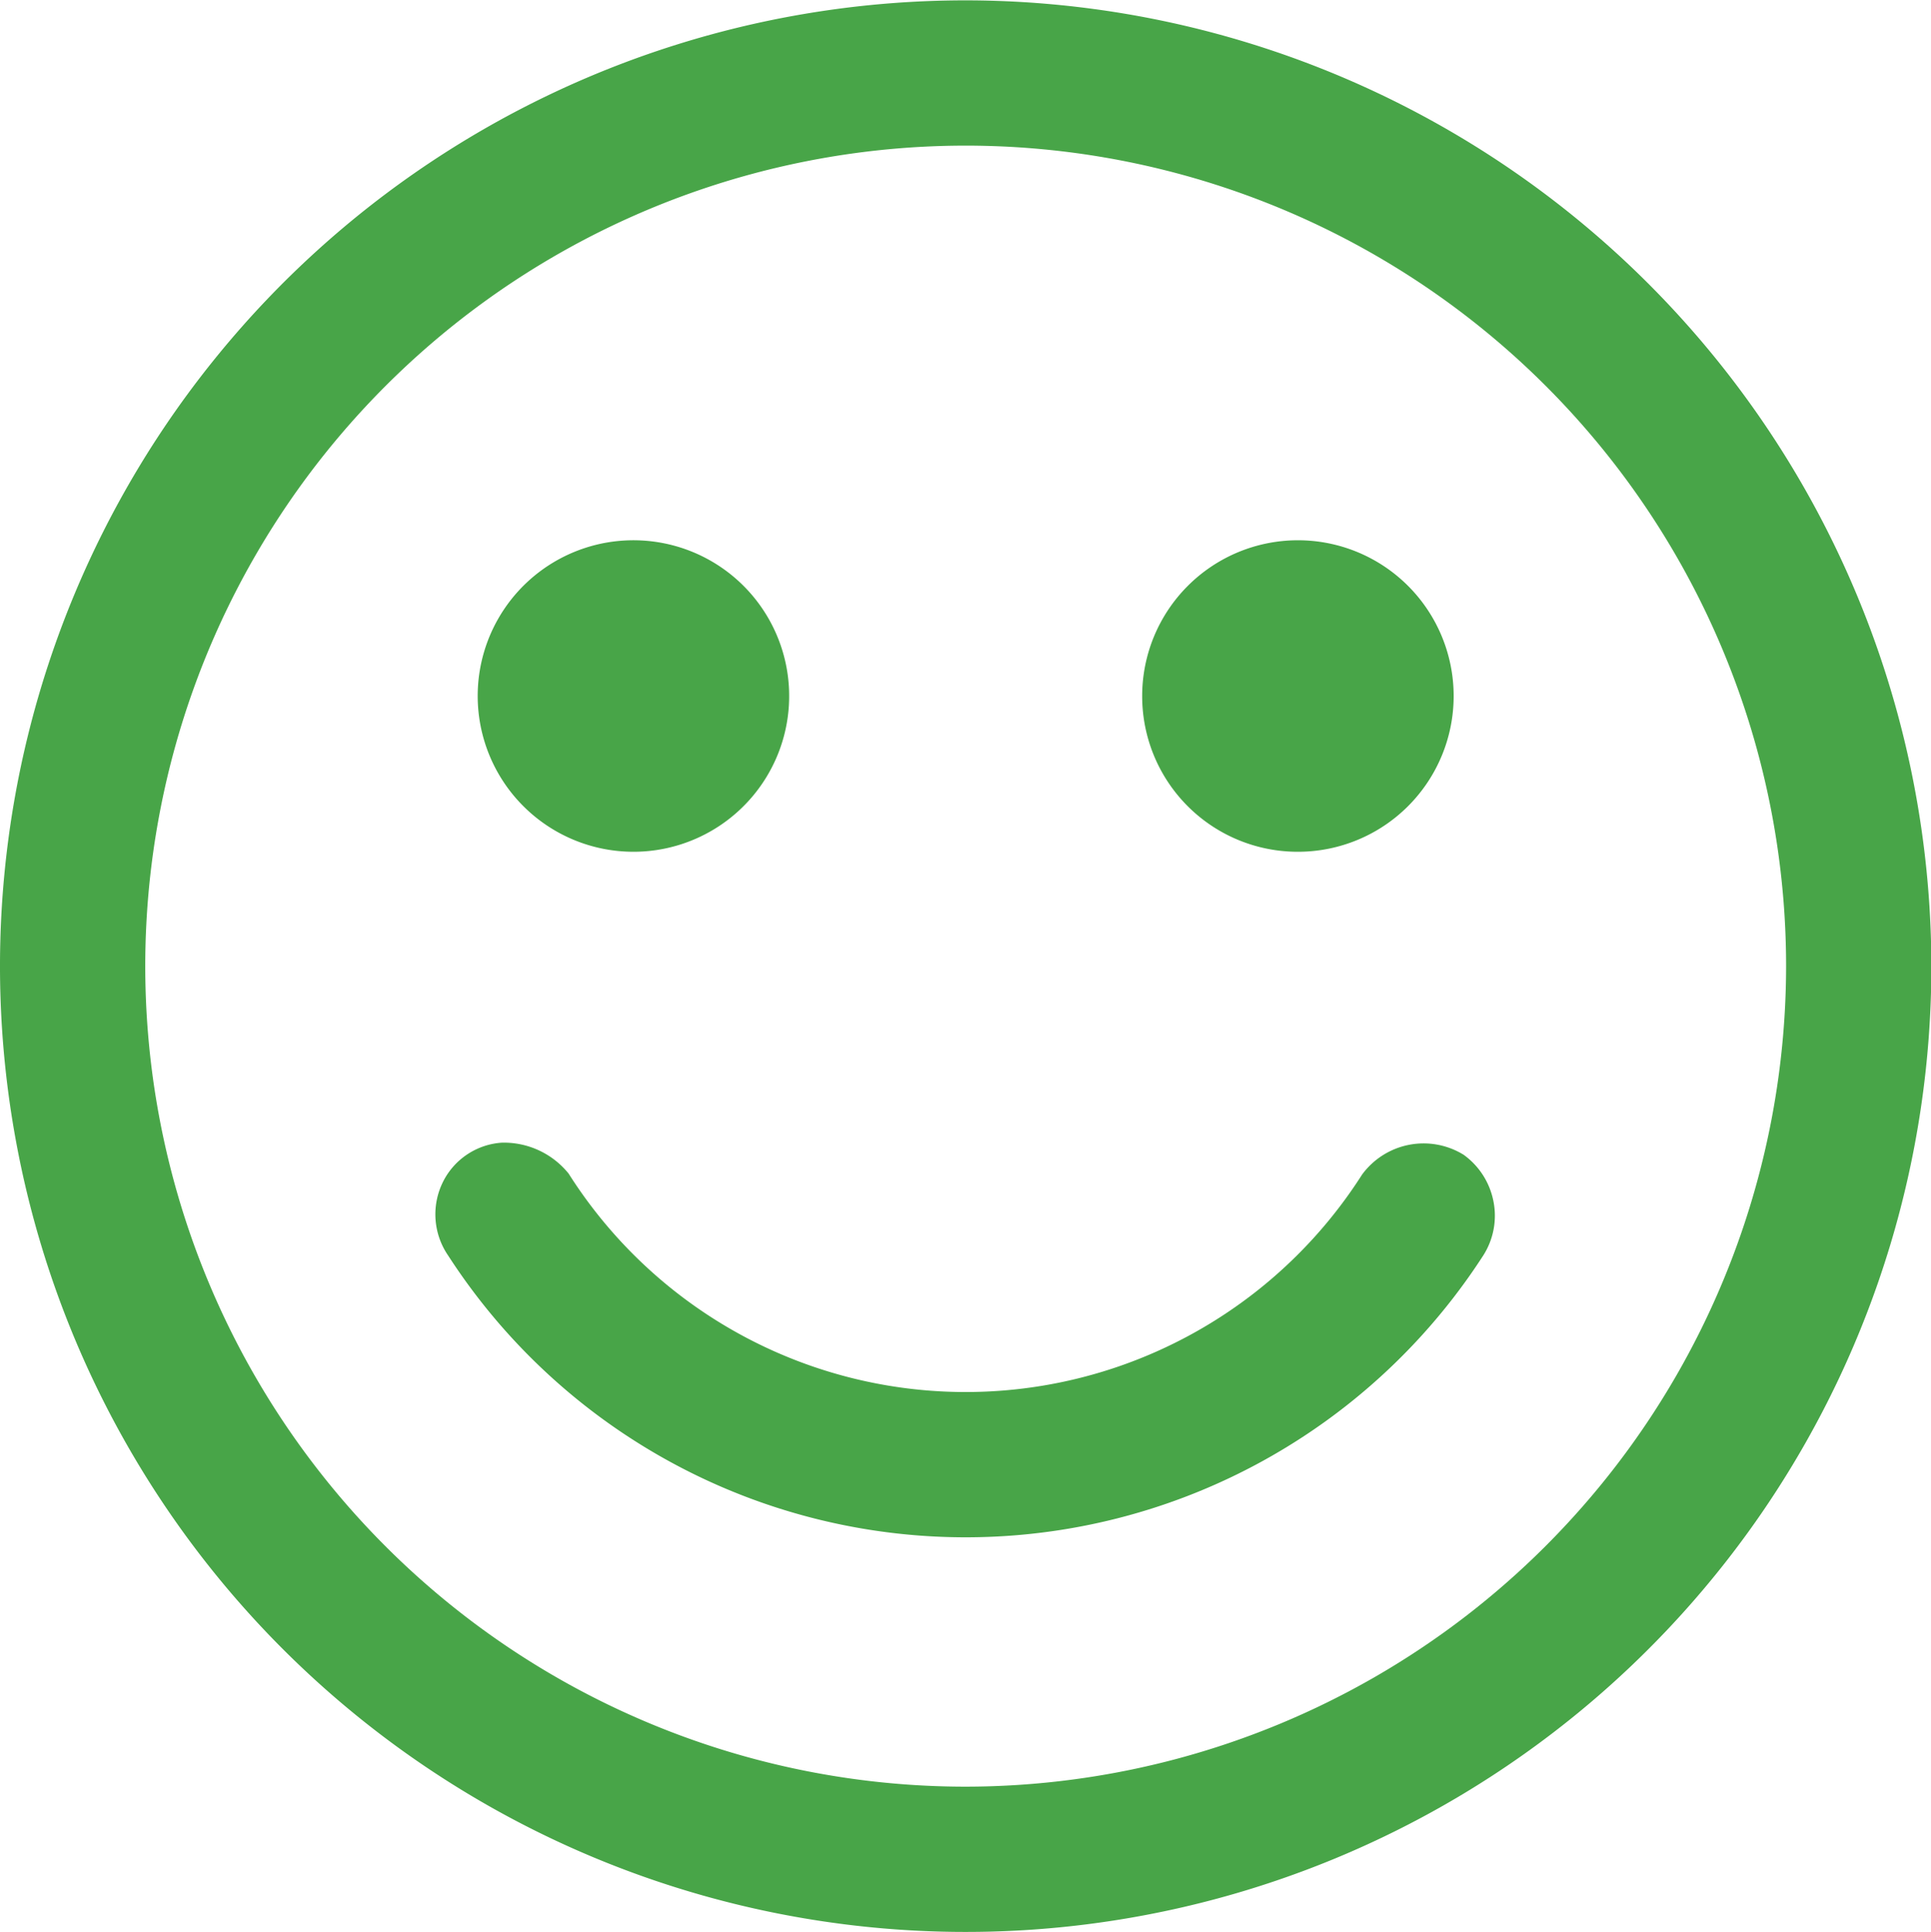
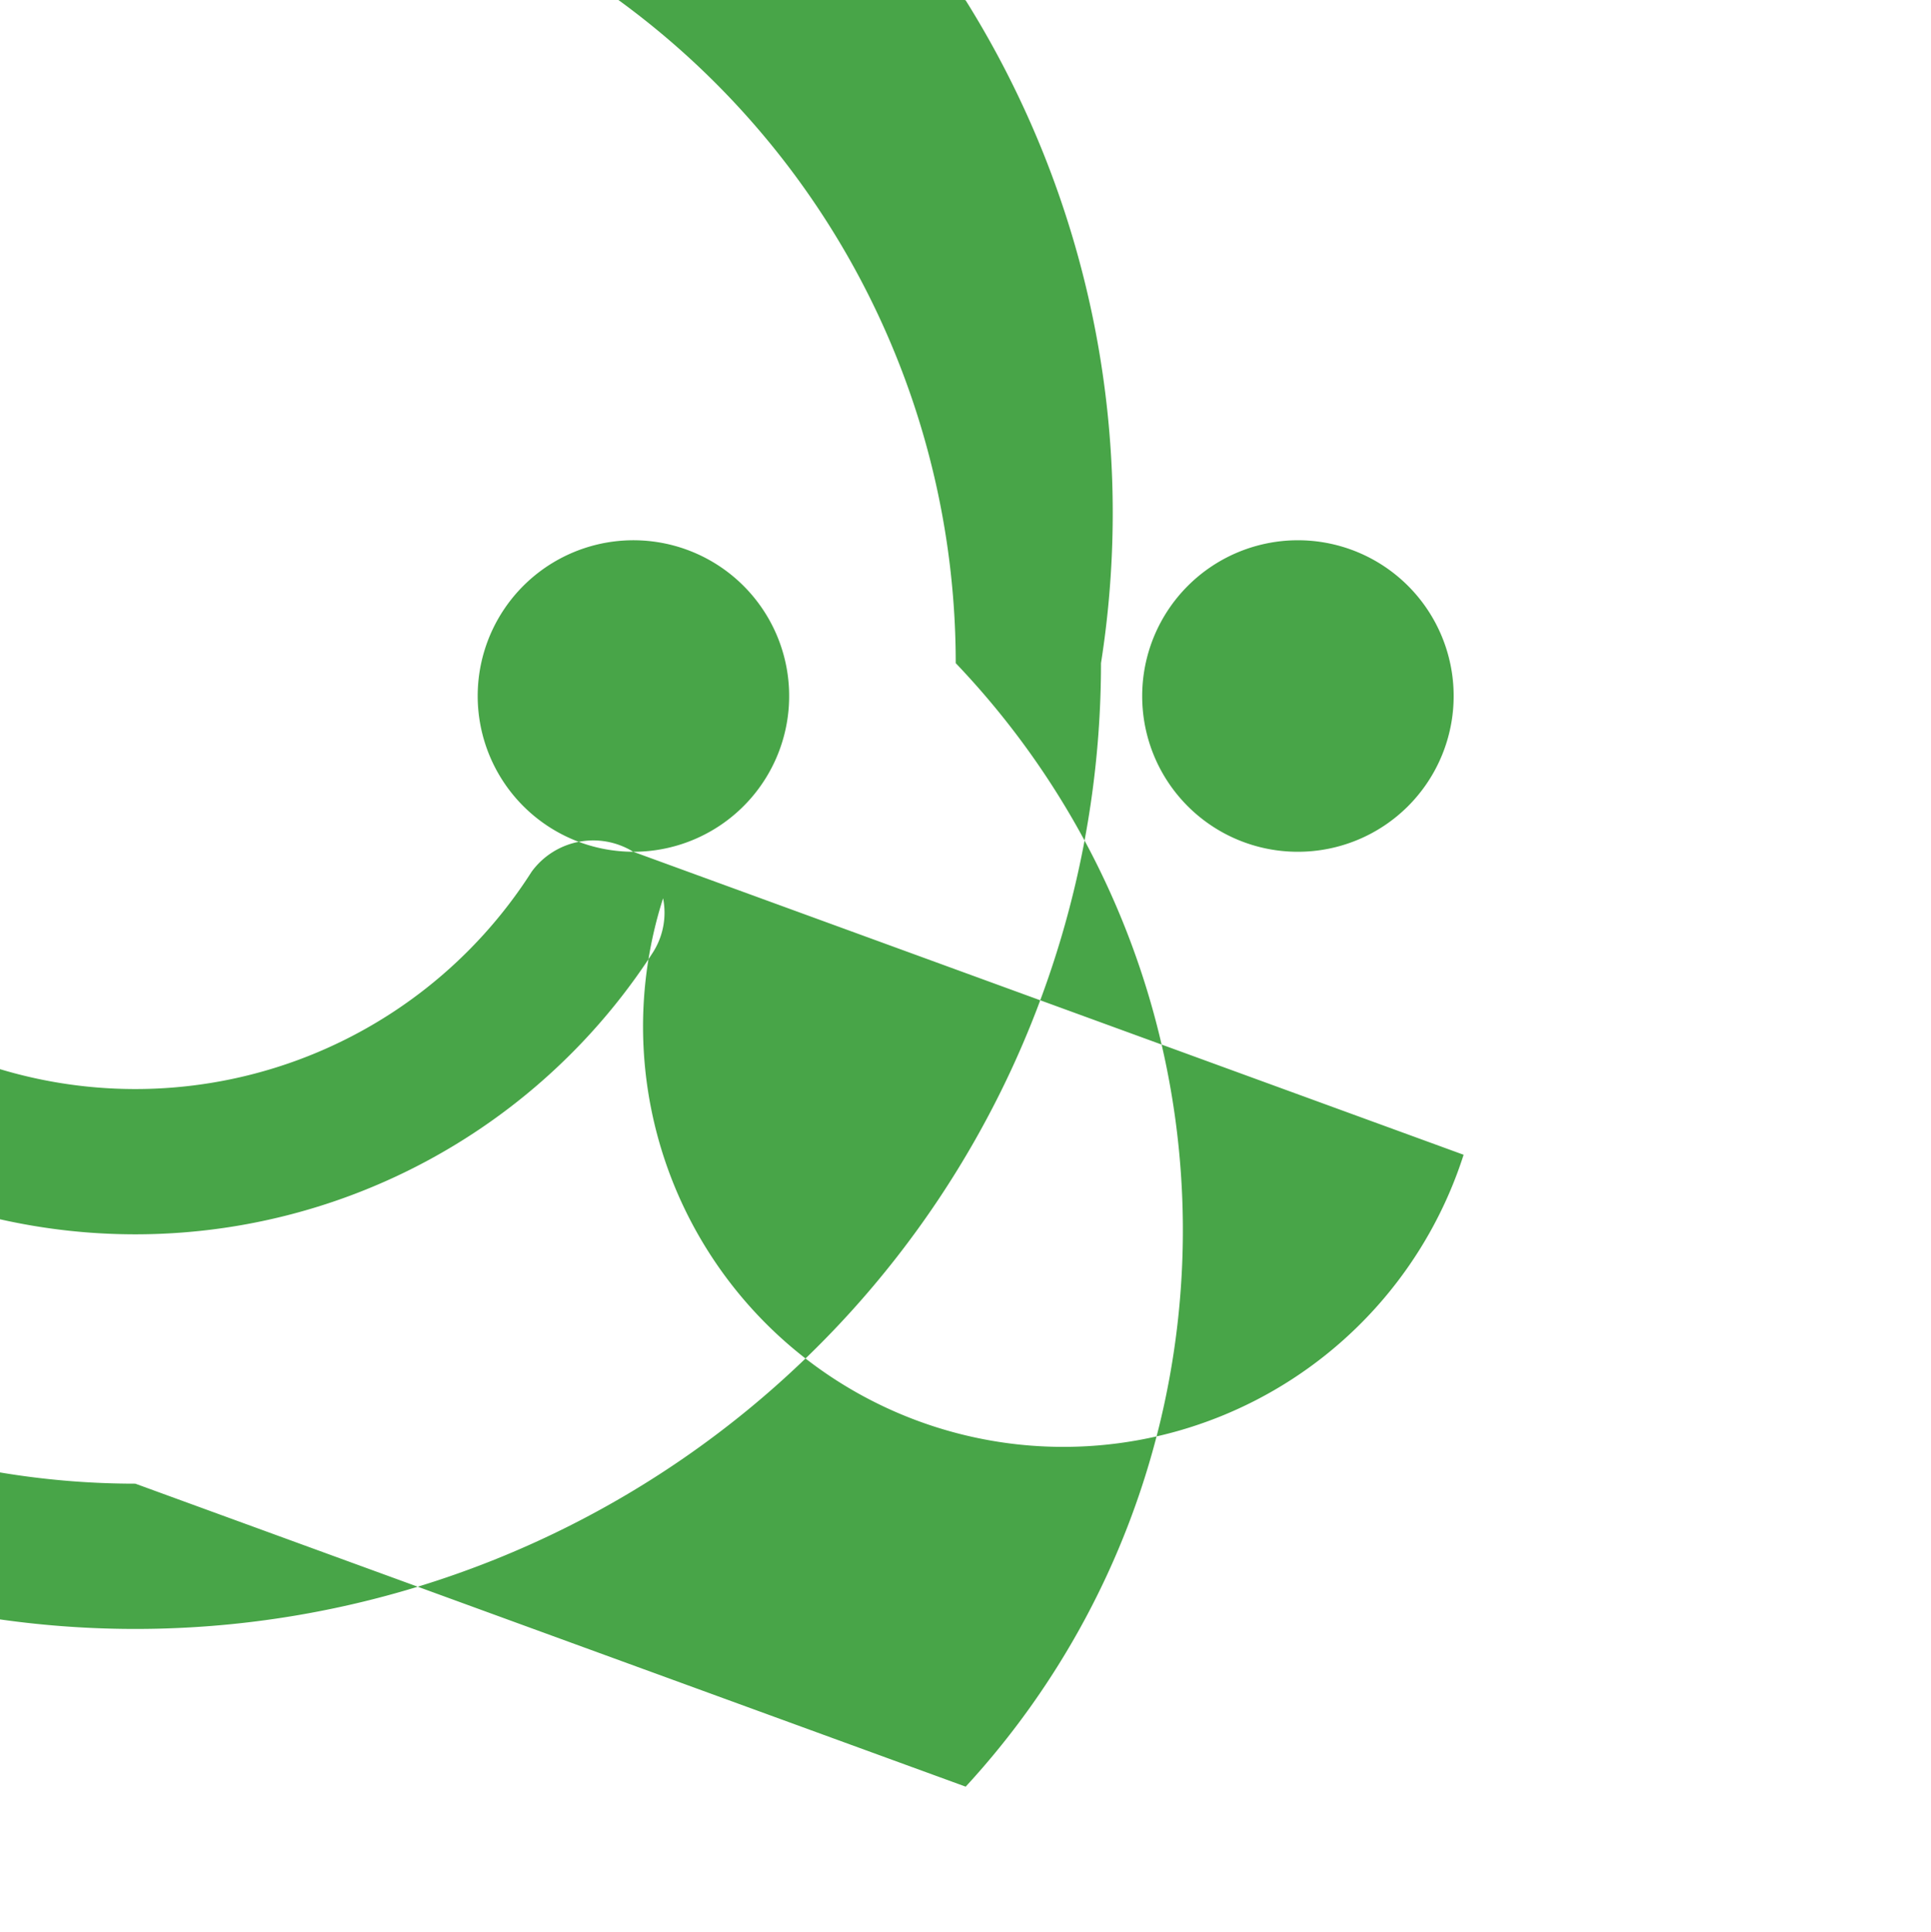
<svg xmlns="http://www.w3.org/2000/svg" width="54.37" height="54.4" viewBox="0 0 54.37 54.4">
  <defs>
    <style>
      .cls-1 {
        fill: #48a548;
        fill-rule: evenodd;
      }
    </style>
  </defs>
-   <path id="customer" class="cls-1" d="M1210.21,1463.64a4.385,4.385,0,1,0-4.39-4.38A4.379,4.379,0,0,0,1210.21,1463.64Zm-18.72,0a4.385,4.385,0,1,0-4.38-4.38A4.387,4.387,0,0,0,1191.49,1463.64Zm23.38,8.53a2.148,2.148,0,0,0-2.86.56,13.236,13.236,0,0,1-22.34-.03,2.342,2.342,0,0,0-1.88-.87,2,2,0,0,0-1.64,1.07,2.051,2.051,0,0,0,.13,2.11,17.35,17.35,0,0,0,29.14,0,2.078,2.078,0,0,0,.29-1.53A2.112,2.112,0,0,0,1214.87,1472.17Zm-14.02-32.5a27.19,27.19,0,1,0,27.19,27.19A27.218,27.218,0,0,0,1200.85,1439.67Zm0,50.29a23.1,23.1,0,1,1,23.1-23.1A23.123,23.123,0,0,1,1200.85,1489.96Z" transform="translate(-1173.66 -1439.66)" />
+   <path id="customer" class="cls-1" d="M1210.21,1463.64a4.385,4.385,0,1,0-4.39-4.38A4.379,4.379,0,0,0,1210.21,1463.64Zm-18.72,0a4.385,4.385,0,1,0-4.38-4.38A4.387,4.387,0,0,0,1191.49,1463.64Za2.148,2.148,0,0,0-2.86.56,13.236,13.236,0,0,1-22.34-.03,2.342,2.342,0,0,0-1.88-.87,2,2,0,0,0-1.64,1.07,2.051,2.051,0,0,0,.13,2.11,17.35,17.35,0,0,0,29.14,0,2.078,2.078,0,0,0,.29-1.53A2.112,2.112,0,0,0,1214.87,1472.17Zm-14.02-32.5a27.19,27.19,0,1,0,27.19,27.19A27.218,27.218,0,0,0,1200.85,1439.67Zm0,50.29a23.1,23.1,0,1,1,23.1-23.1A23.123,23.123,0,0,1,1200.85,1489.96Z" transform="translate(-1173.66 -1439.66)" />
</svg>